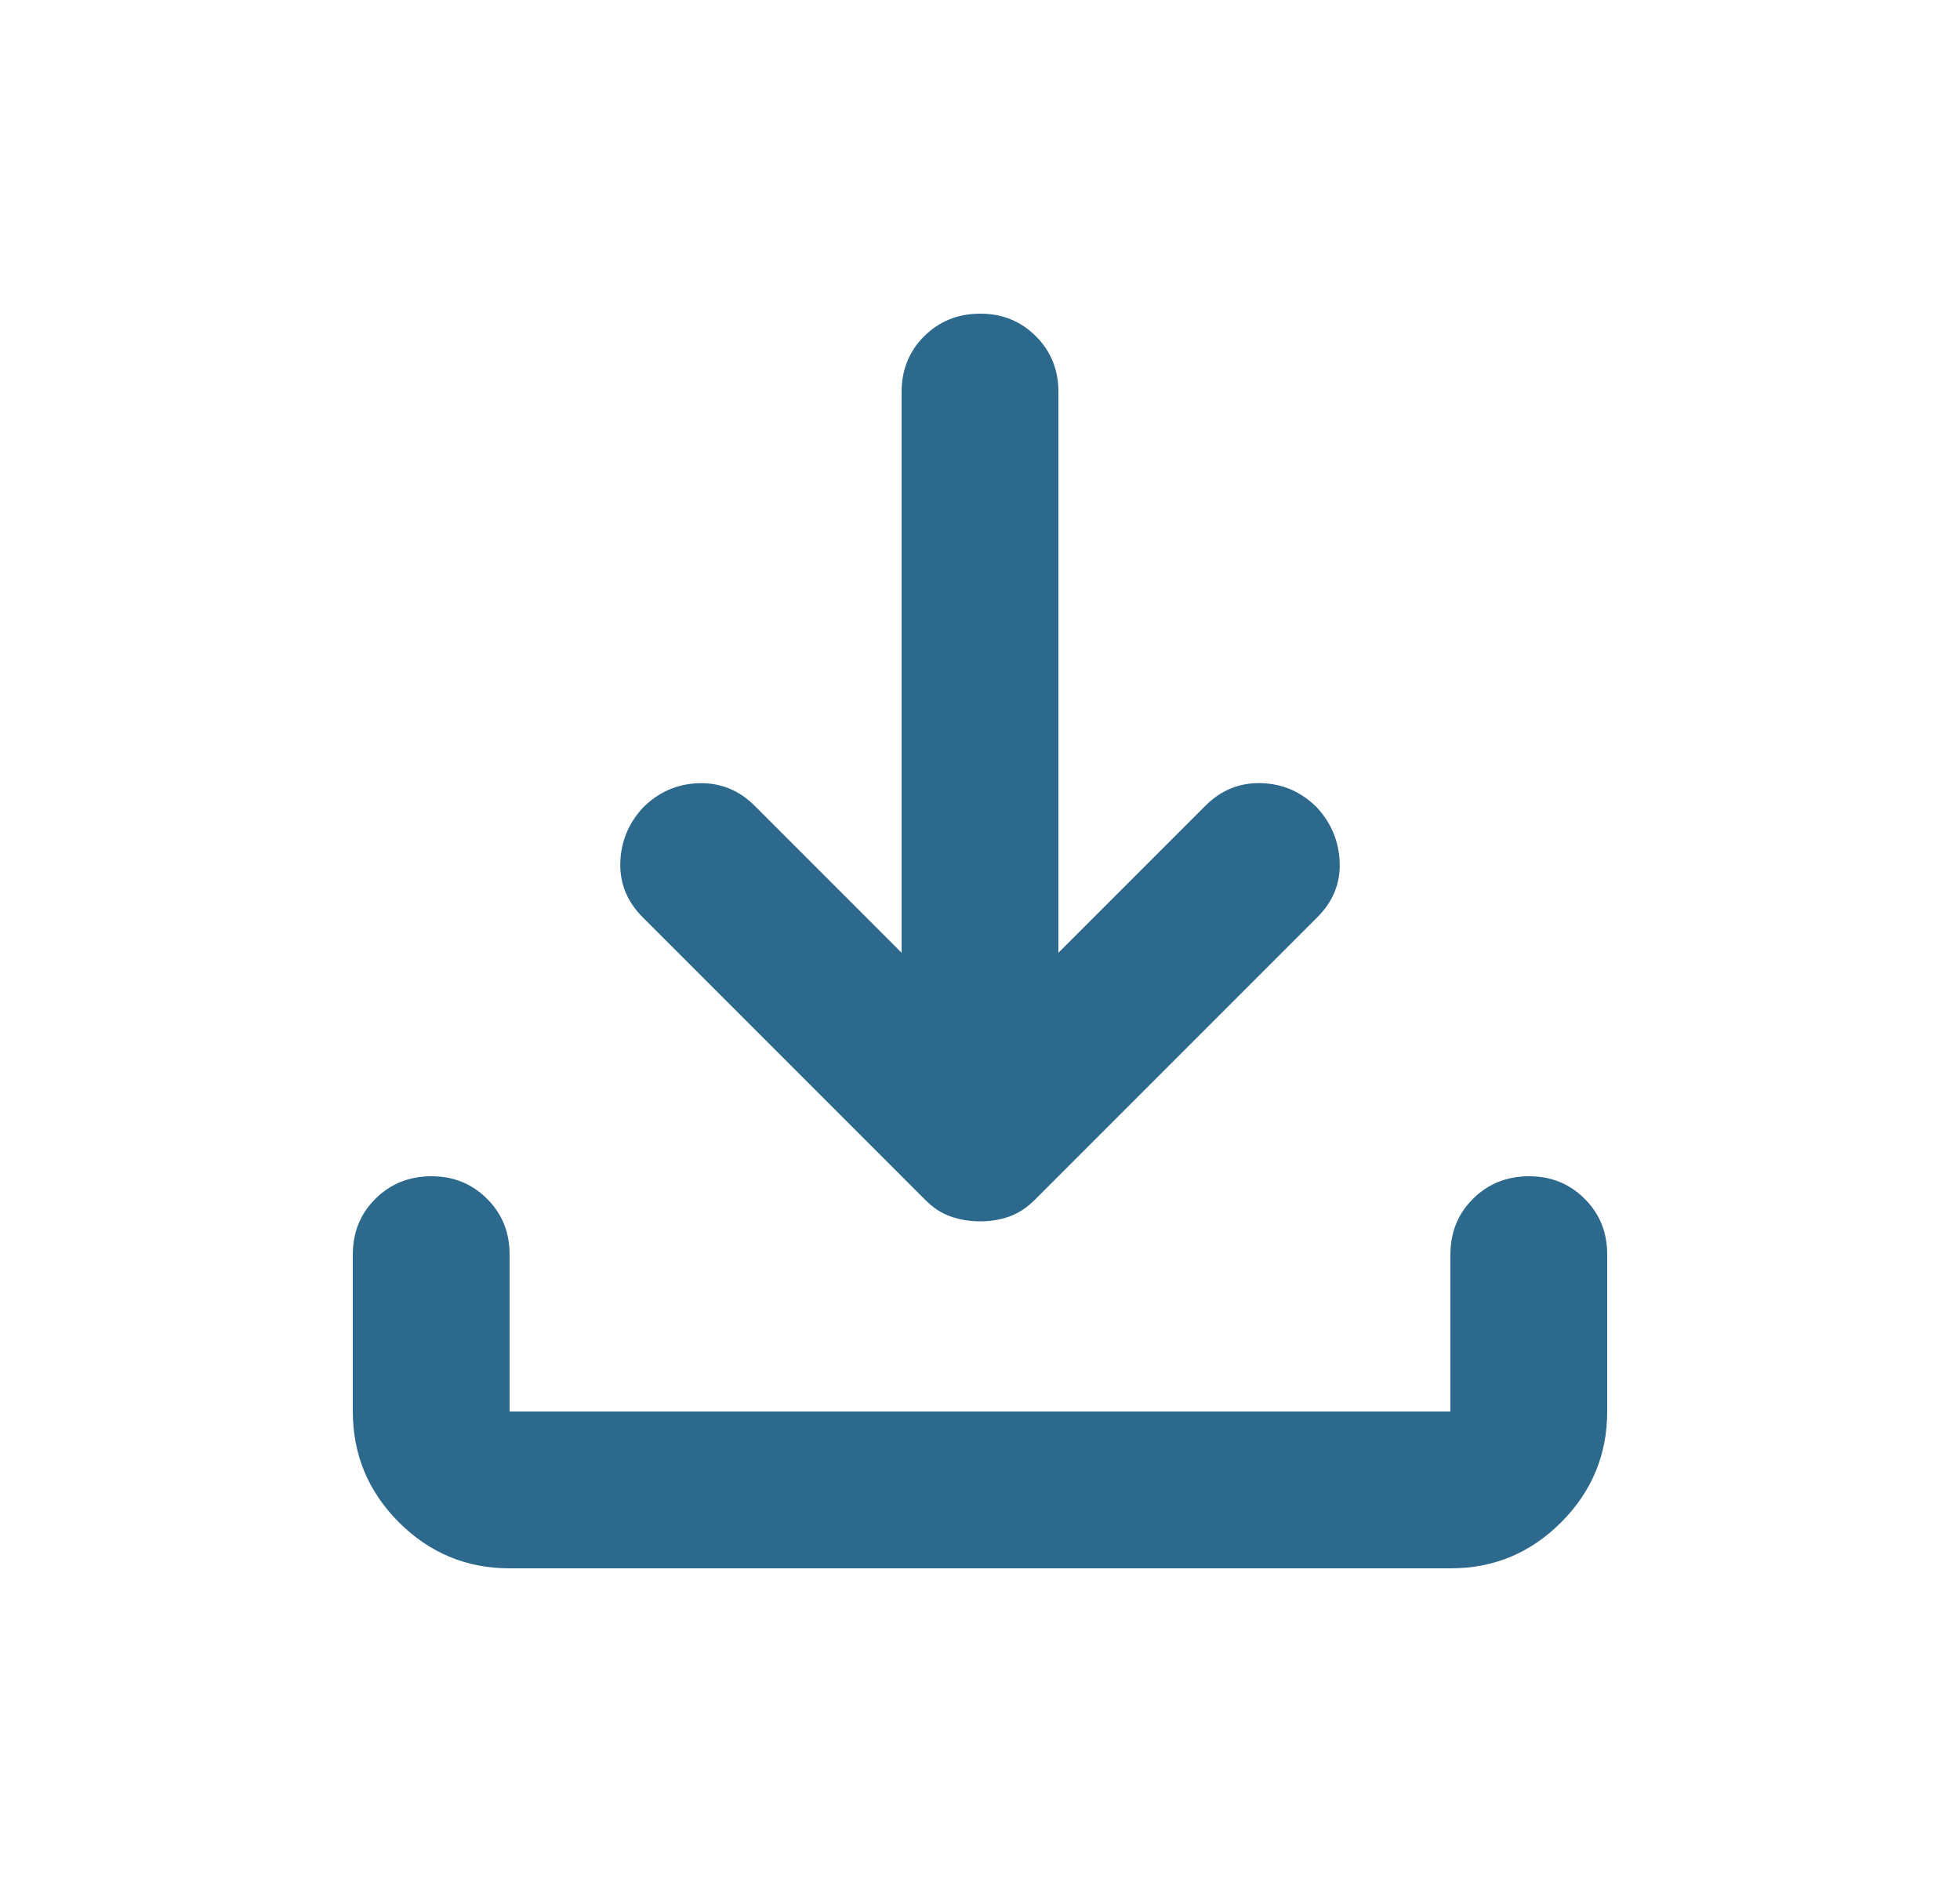
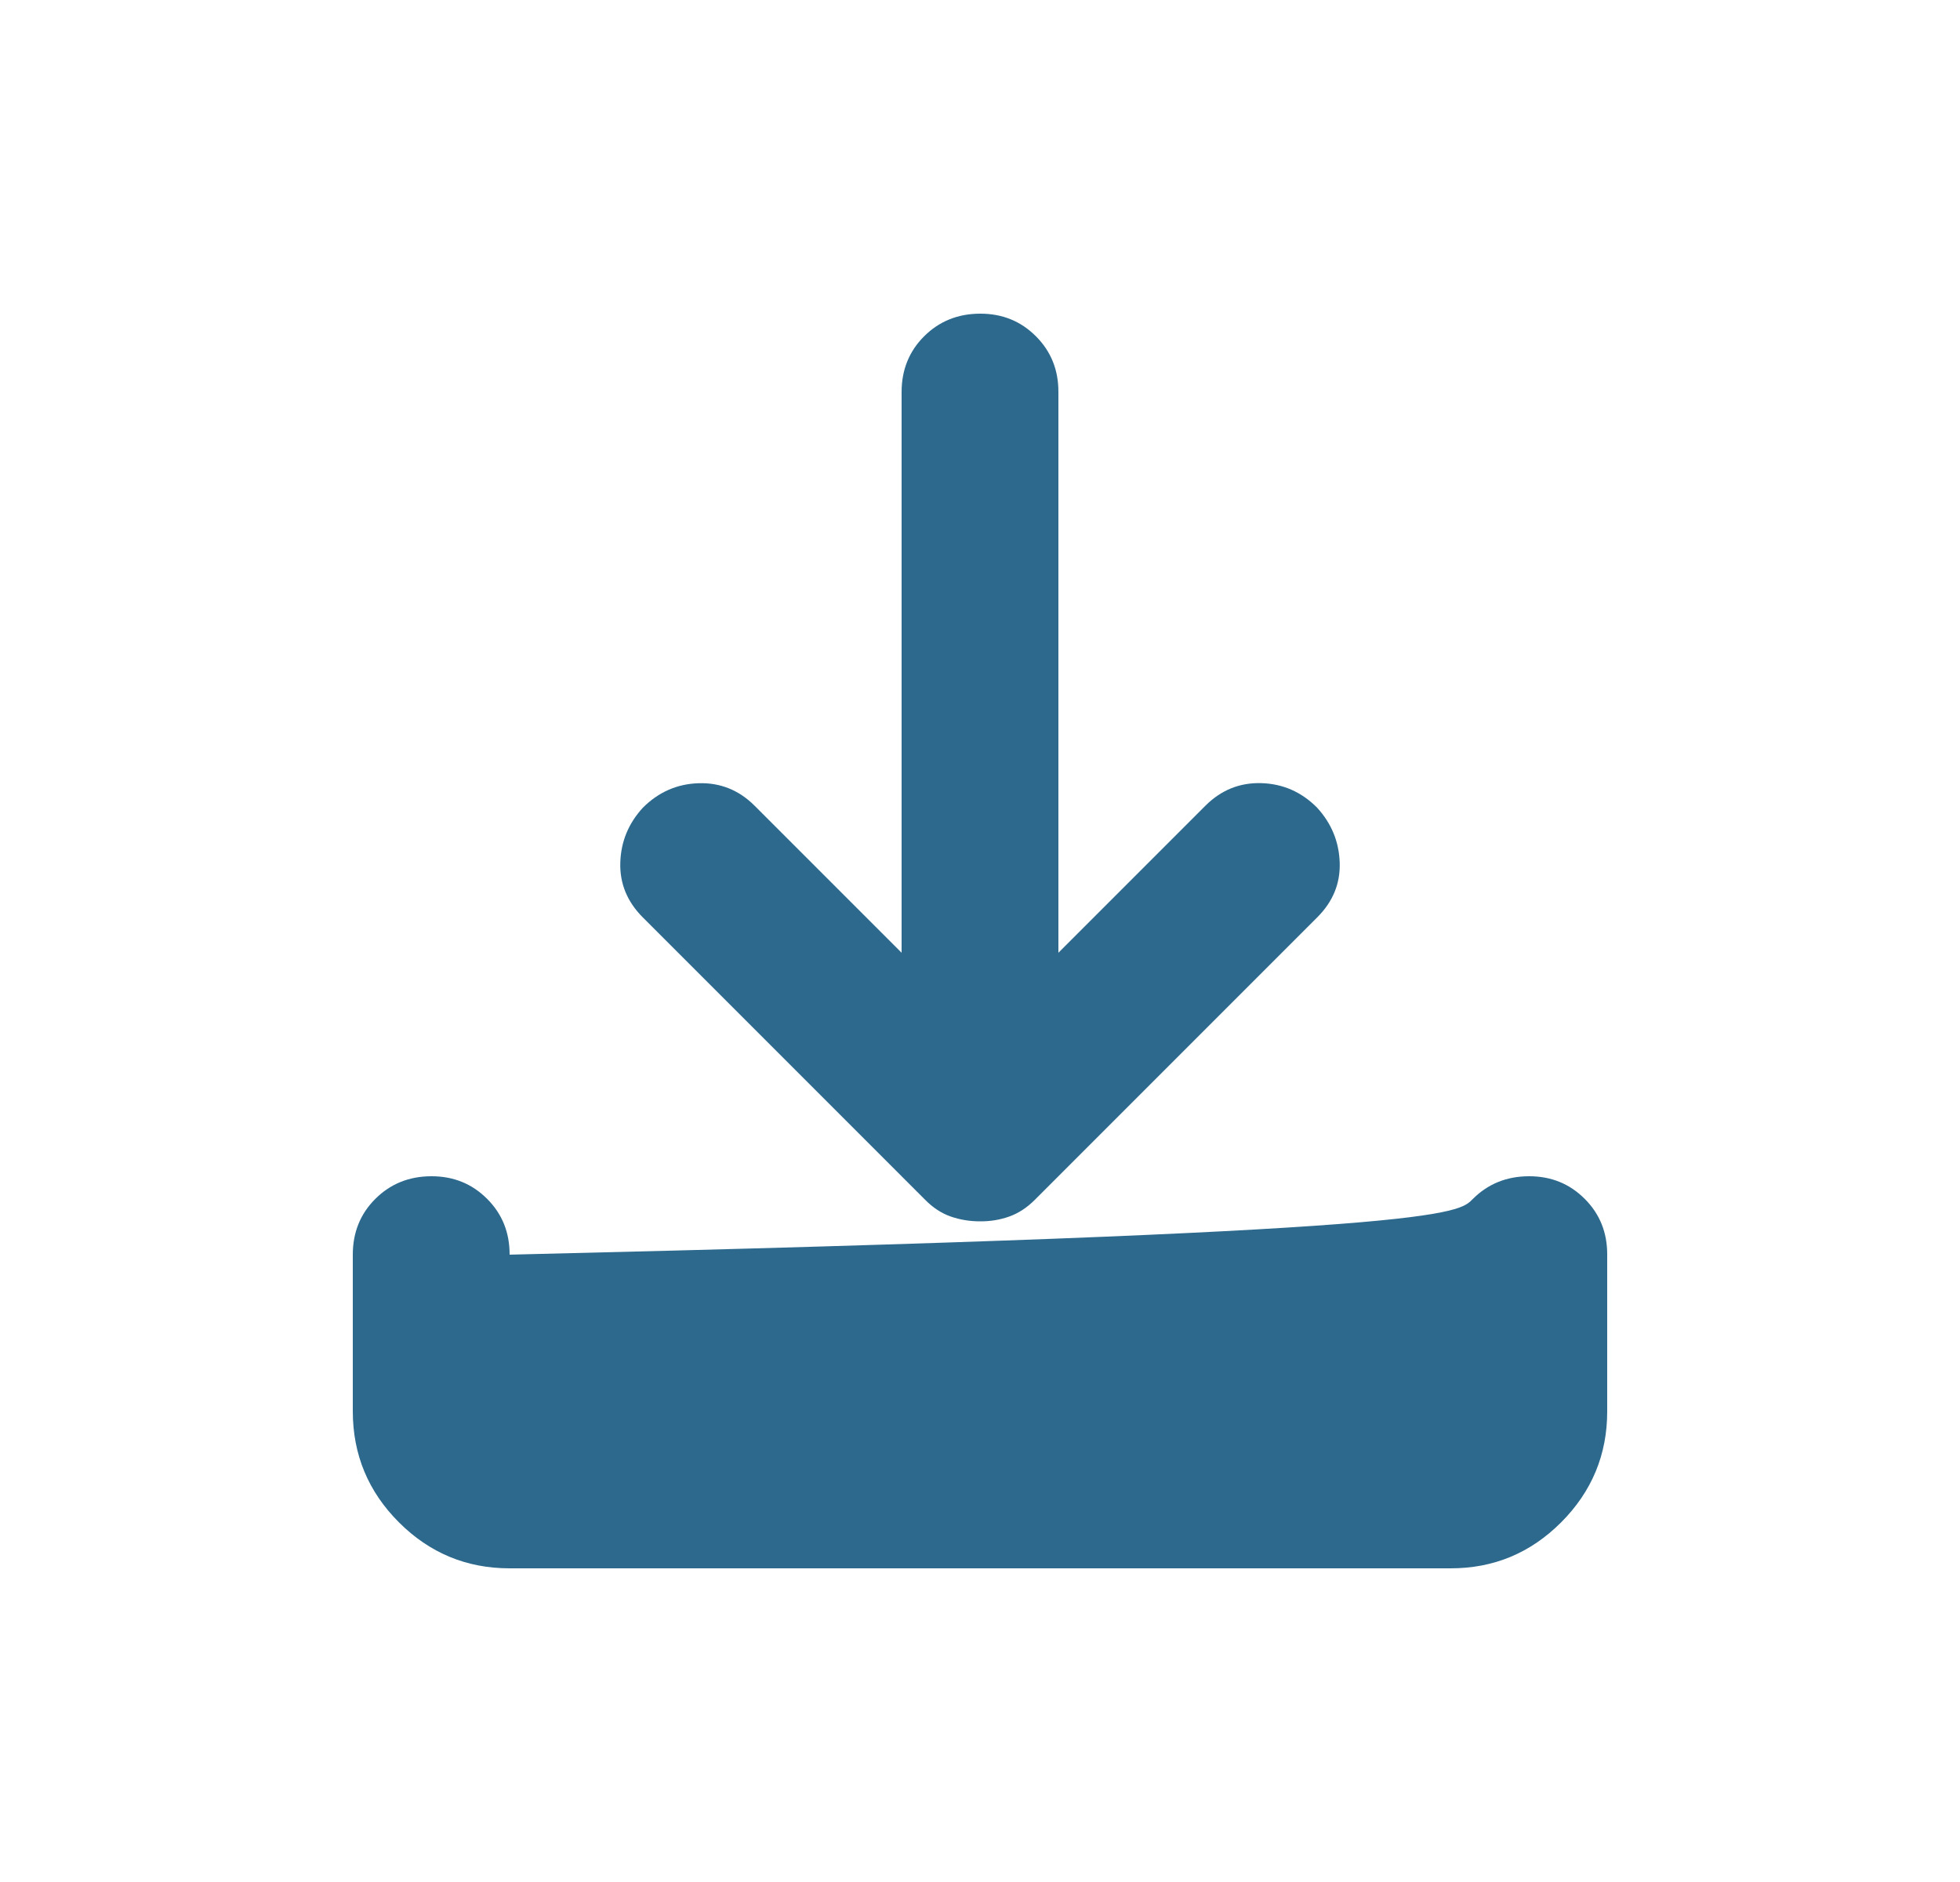
<svg xmlns="http://www.w3.org/2000/svg" width="25" height="24" viewBox="0 0 25 24" fill="none">
-   <path d="M12.5 15.575C12.367 15.575 12.242 15.554 12.125 15.513C12.008 15.472 11.9 15.401 11.8 15.3L8.2 11.7C8 11.5 7.904 11.267 7.912 11C7.92 10.733 8.016 10.5 8.2 10.3C8.4 10.1 8.638 9.996 8.913 9.988C9.188 9.98 9.426 10.076 9.625 10.275L11.5 12.15V5C11.5 4.717 11.596 4.479 11.788 4.288C11.98 4.097 12.217 4.001 12.5 4C12.783 3.999 13.02 4.095 13.213 4.288C13.406 4.481 13.501 4.718 13.5 5V12.15L15.375 10.275C15.575 10.075 15.813 9.979 16.088 9.987C16.363 9.995 16.601 10.099 16.8 10.3C16.983 10.5 17.079 10.733 17.088 11C17.097 11.267 17.001 11.5 16.8 11.7L13.2 15.3C13.1 15.4 12.992 15.471 12.875 15.513C12.758 15.555 12.633 15.576 12.5 15.575ZM6.5 20C5.95 20 5.479 19.804 5.088 19.413C4.697 19.022 4.501 18.551 4.5 18V16C4.5 15.717 4.596 15.479 4.788 15.288C4.98 15.097 5.217 15.001 5.5 15C5.783 14.999 6.02 15.095 6.213 15.288C6.406 15.481 6.501 15.718 6.5 16V18H18.5V16C18.5 15.717 18.596 15.479 18.788 15.288C18.98 15.097 19.217 15.001 19.5 15C19.783 14.999 20.02 15.095 20.213 15.288C20.406 15.481 20.501 15.718 20.5 16V18C20.5 18.55 20.304 19.021 19.913 19.413C19.522 19.805 19.051 20.001 18.5 20H6.5Z" fill="#2C698D" />
+   <path d="M12.5 15.575C12.367 15.575 12.242 15.554 12.125 15.513C12.008 15.472 11.9 15.401 11.8 15.3L8.2 11.7C8 11.5 7.904 11.267 7.912 11C7.92 10.733 8.016 10.5 8.2 10.3C8.4 10.1 8.638 9.996 8.913 9.988C9.188 9.98 9.426 10.076 9.625 10.275L11.5 12.15V5C11.5 4.717 11.596 4.479 11.788 4.288C11.98 4.097 12.217 4.001 12.5 4C12.783 3.999 13.02 4.095 13.213 4.288C13.406 4.481 13.501 4.718 13.5 5V12.15L15.375 10.275C15.575 10.075 15.813 9.979 16.088 9.987C16.363 9.995 16.601 10.099 16.8 10.3C16.983 10.5 17.079 10.733 17.088 11C17.097 11.267 17.001 11.5 16.8 11.7L13.2 15.3C13.1 15.4 12.992 15.471 12.875 15.513C12.758 15.555 12.633 15.576 12.5 15.575ZM6.5 20C5.95 20 5.479 19.804 5.088 19.413C4.697 19.022 4.501 18.551 4.5 18V16C4.5 15.717 4.596 15.479 4.788 15.288C4.98 15.097 5.217 15.001 5.5 15C5.783 14.999 6.02 15.095 6.213 15.288C6.406 15.481 6.501 15.718 6.5 16V18V16C18.5 15.717 18.596 15.479 18.788 15.288C18.98 15.097 19.217 15.001 19.5 15C19.783 14.999 20.02 15.095 20.213 15.288C20.406 15.481 20.501 15.718 20.5 16V18C20.5 18.55 20.304 19.021 19.913 19.413C19.522 19.805 19.051 20.001 18.5 20H6.5Z" fill="#2C698D" />
</svg>